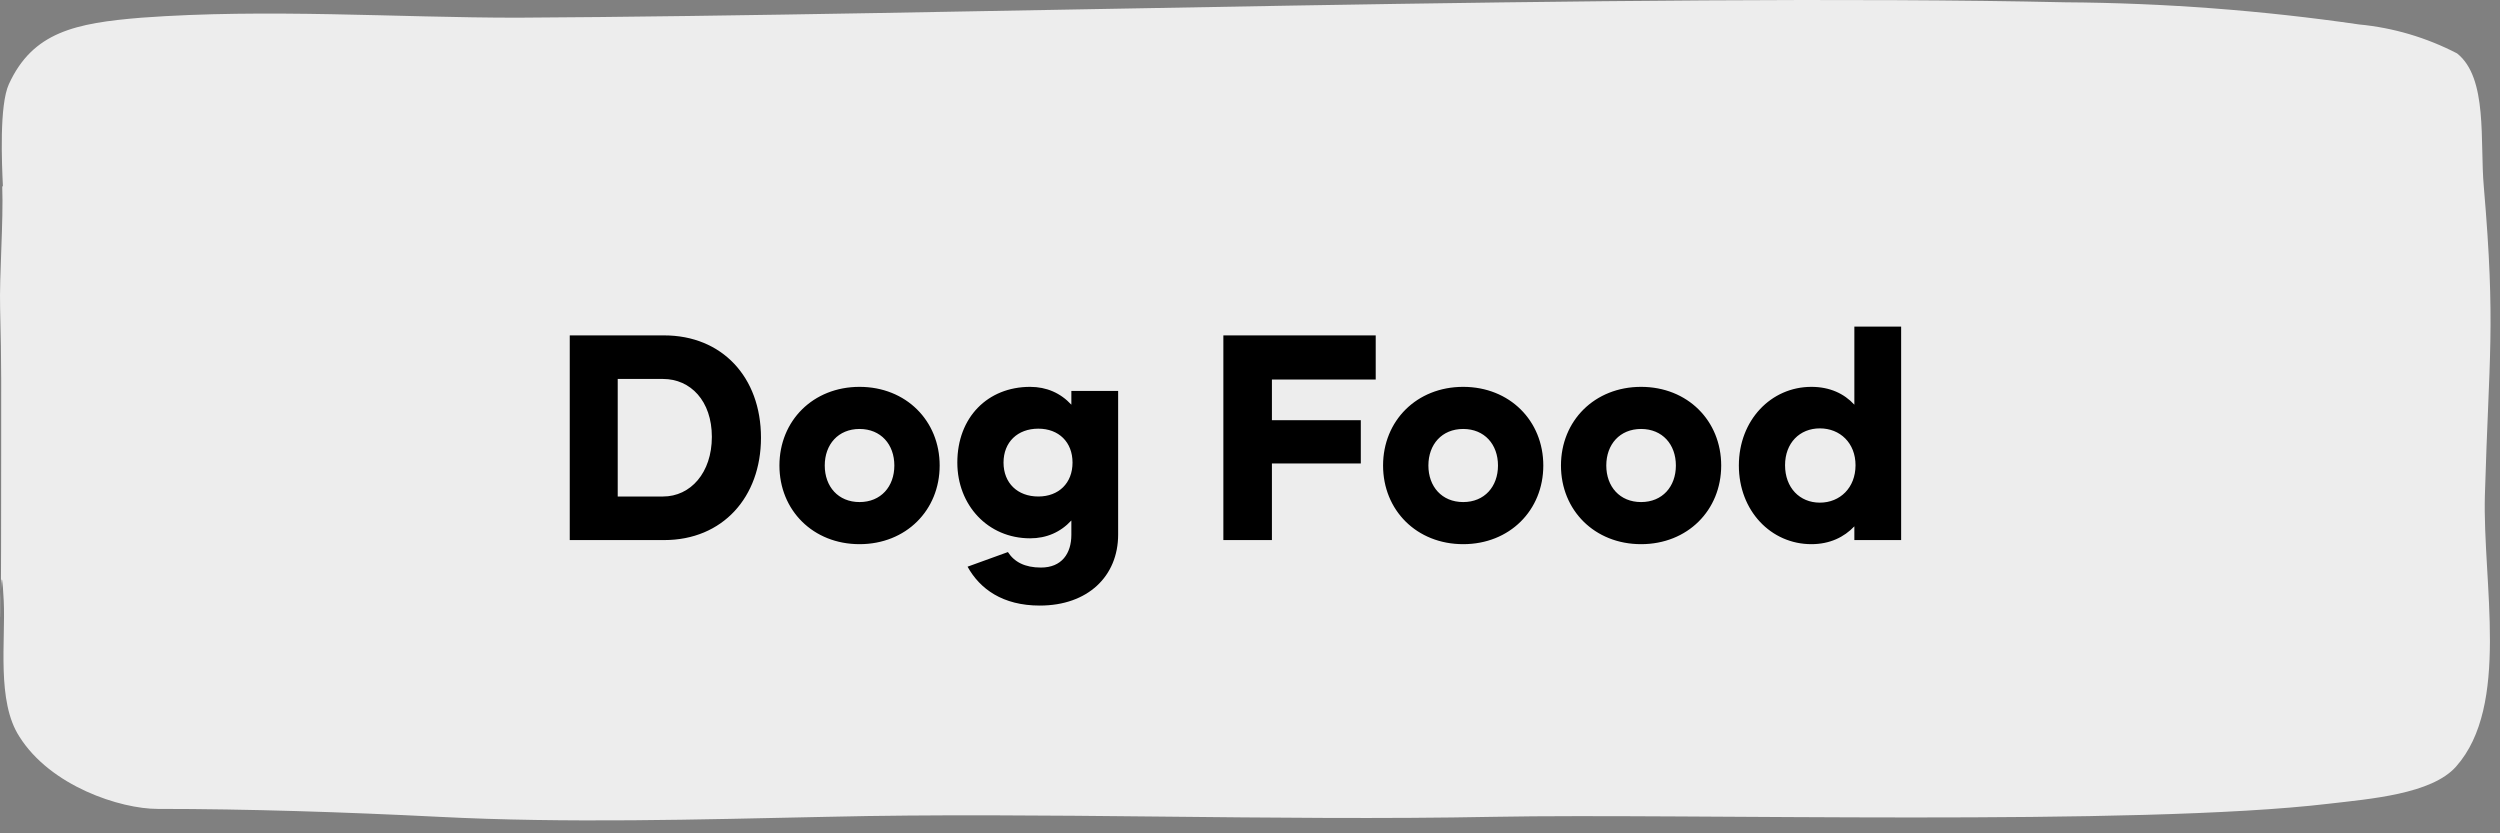
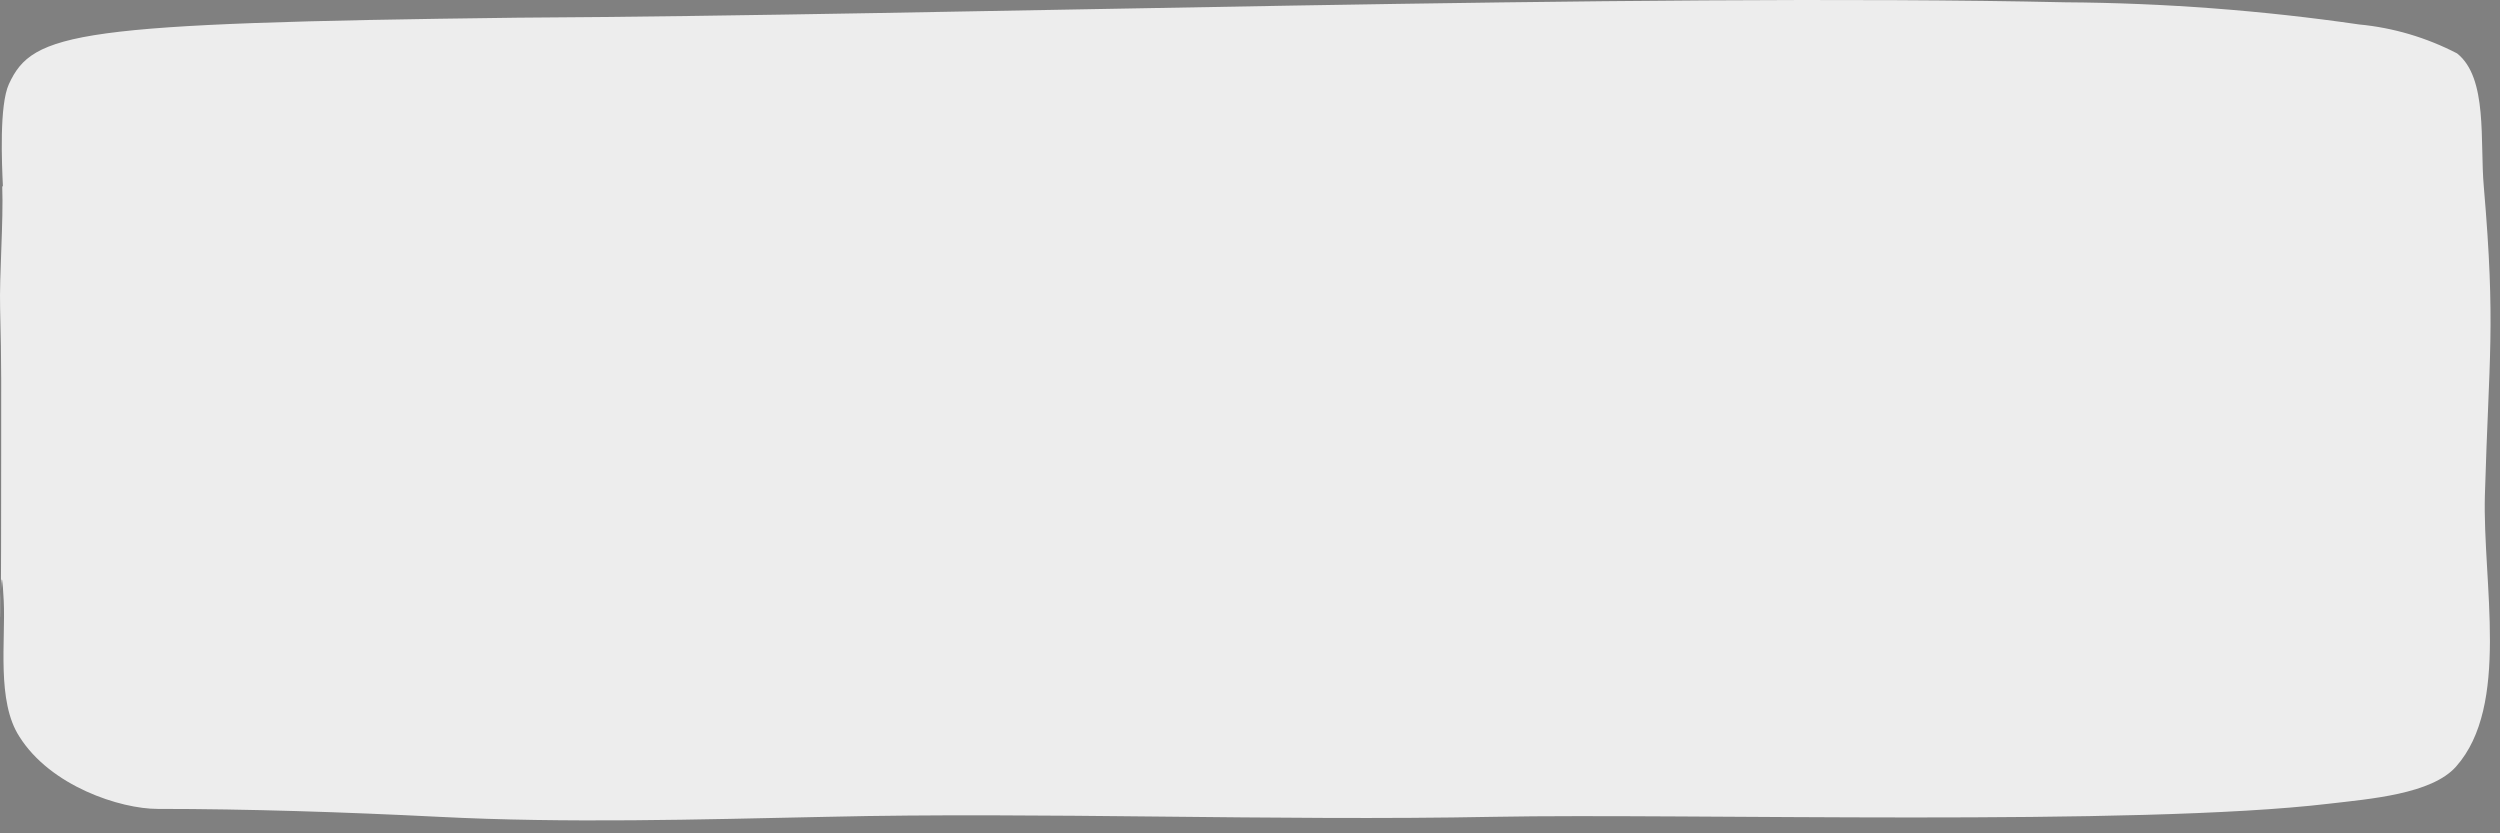
<svg xmlns="http://www.w3.org/2000/svg" width="171" height="57" viewBox="0 0 171 57" fill="none">
  <rect x="0" y="0" width="171" height="57" fill="#808080" stroke="none" />
-   <path d="M0.154 12.775C0.242 15.126 -0.051 18.867 0.008 21.094C0.11 24.805 0.081 27.279 0.081 30.928C0.081 53.114 -0.08 34.61 0.256 41.104C0.388 43.841 -0.241 47.969 1.324 50.381C3.458 53.782 8.239 55.329 10.783 55.329C16.909 55.329 23.532 55.545 30.008 55.87C38.78 56.318 47.684 56.055 56.587 55.87C71.207 55.53 87.07 56.164 102.202 55.87C115.36 55.623 146.179 56.535 159.308 54.973C162.071 54.648 166.326 54.324 167.992 52.437C171.706 48.263 169.805 39.883 169.966 33.884C170.244 24.267 170.712 22.362 169.893 12.775C169.615 9.683 170.185 5.338 168.065 3.653C165.967 2.566 163.697 1.895 161.369 1.674C154.712 0.708 148.001 0.202 141.281 0.158C112.202 -0.491 64.541 1.055 35.388 1.21C27.099 1.21 18.312 0.576 9.672 1.21C5.154 1.581 2.245 2.184 0.607 5.756C-0.051 7.194 0.125 11.152 0.198 12.713" fill="#EDEDED" />
-   <path d="M45.431 22.941C49.371 22.941 52.051 25.781 52.051 29.941C52.051 34.001 49.431 36.941 45.431 36.941H38.971V22.941H45.431ZM45.352 33.961C47.231 33.961 48.691 32.341 48.691 29.881C48.691 27.421 47.231 25.921 45.352 25.921H42.252V33.961H45.352ZM58.793 37.221C55.613 37.221 53.313 34.901 53.313 31.841C53.313 28.781 55.613 26.461 58.793 26.461C61.973 26.461 64.273 28.781 64.273 31.841C64.273 34.901 61.973 37.221 58.793 37.221ZM58.793 34.341C60.253 34.341 61.173 33.281 61.173 31.841C61.173 30.401 60.253 29.341 58.793 29.341C57.333 29.341 56.413 30.401 56.413 31.841C56.413 33.281 57.333 34.341 58.793 34.341ZM73.281 26.741H76.481V36.561C76.481 39.421 74.401 41.421 71.121 41.421C68.581 41.421 67.021 40.281 66.181 38.761L68.941 37.761C69.381 38.441 70.101 38.821 71.201 38.821C72.621 38.821 73.281 37.861 73.281 36.581V35.601C72.541 36.401 71.581 36.821 70.461 36.821C67.561 36.821 65.481 34.541 65.481 31.641C65.481 28.541 67.561 26.461 70.461 26.461C71.581 26.461 72.541 26.881 73.281 27.681V26.741ZM71.021 33.961C72.421 33.961 73.361 33.041 73.361 31.641C73.361 30.241 72.421 29.321 71.021 29.321C69.601 29.321 68.641 30.241 68.641 31.641C68.641 33.041 69.601 33.961 71.021 33.961ZM94.099 25.961H86.999V28.741H93.079V31.701H86.999V36.941H83.678V22.941H94.099V25.961ZM100.082 37.221C96.902 37.221 94.602 34.901 94.602 31.841C94.602 28.781 96.902 26.461 100.082 26.461C103.262 26.461 105.562 28.781 105.562 31.841C105.562 34.901 103.262 37.221 100.082 37.221ZM100.082 34.341C101.542 34.341 102.462 33.281 102.462 31.841C102.462 30.401 101.542 29.341 100.082 29.341C98.622 29.341 97.702 30.401 97.702 31.841C97.702 33.281 98.622 34.341 100.082 34.341ZM112.25 37.221C109.07 37.221 106.77 34.901 106.77 31.841C106.77 28.781 109.07 26.461 112.25 26.461C115.43 26.461 117.73 28.781 117.73 31.841C117.73 34.901 115.43 37.221 112.25 37.221ZM112.25 34.341C113.71 34.341 114.63 33.281 114.63 31.841C114.63 30.401 113.71 29.341 112.25 29.341C110.79 29.341 109.87 30.401 109.87 31.841C109.87 33.281 110.79 34.341 112.25 34.341ZM126.838 22.341H130.038V36.941H126.838V36.001C126.138 36.741 125.158 37.221 123.898 37.221C121.138 37.221 118.938 34.941 118.938 31.841C118.938 28.741 121.138 26.461 123.898 26.461C125.158 26.461 126.138 26.921 126.838 27.681V22.341ZM124.478 34.381C125.858 34.381 126.918 33.361 126.918 31.821C126.918 30.301 125.858 29.301 124.478 29.301C123.098 29.301 122.098 30.301 122.098 31.821C122.098 33.361 123.098 34.381 124.478 34.381Z" fill="black" />
+   <path d="M0.154 12.775C0.242 15.126 -0.051 18.867 0.008 21.094C0.11 24.805 0.081 27.279 0.081 30.928C0.081 53.114 -0.08 34.61 0.256 41.104C0.388 43.841 -0.241 47.969 1.324 50.381C3.458 53.782 8.239 55.329 10.783 55.329C16.909 55.329 23.532 55.545 30.008 55.87C38.78 56.318 47.684 56.055 56.587 55.87C71.207 55.53 87.07 56.164 102.202 55.87C115.36 55.623 146.179 56.535 159.308 54.973C162.071 54.648 166.326 54.324 167.992 52.437C171.706 48.263 169.805 39.883 169.966 33.884C170.244 24.267 170.712 22.362 169.893 12.775C169.615 9.683 170.185 5.338 168.065 3.653C165.967 2.566 163.697 1.895 161.369 1.674C154.712 0.708 148.001 0.202 141.281 0.158C112.202 -0.491 64.541 1.055 35.388 1.21C5.154 1.581 2.245 2.184 0.607 5.756C-0.051 7.194 0.125 11.152 0.198 12.713" fill="#EDEDED" />
</svg>